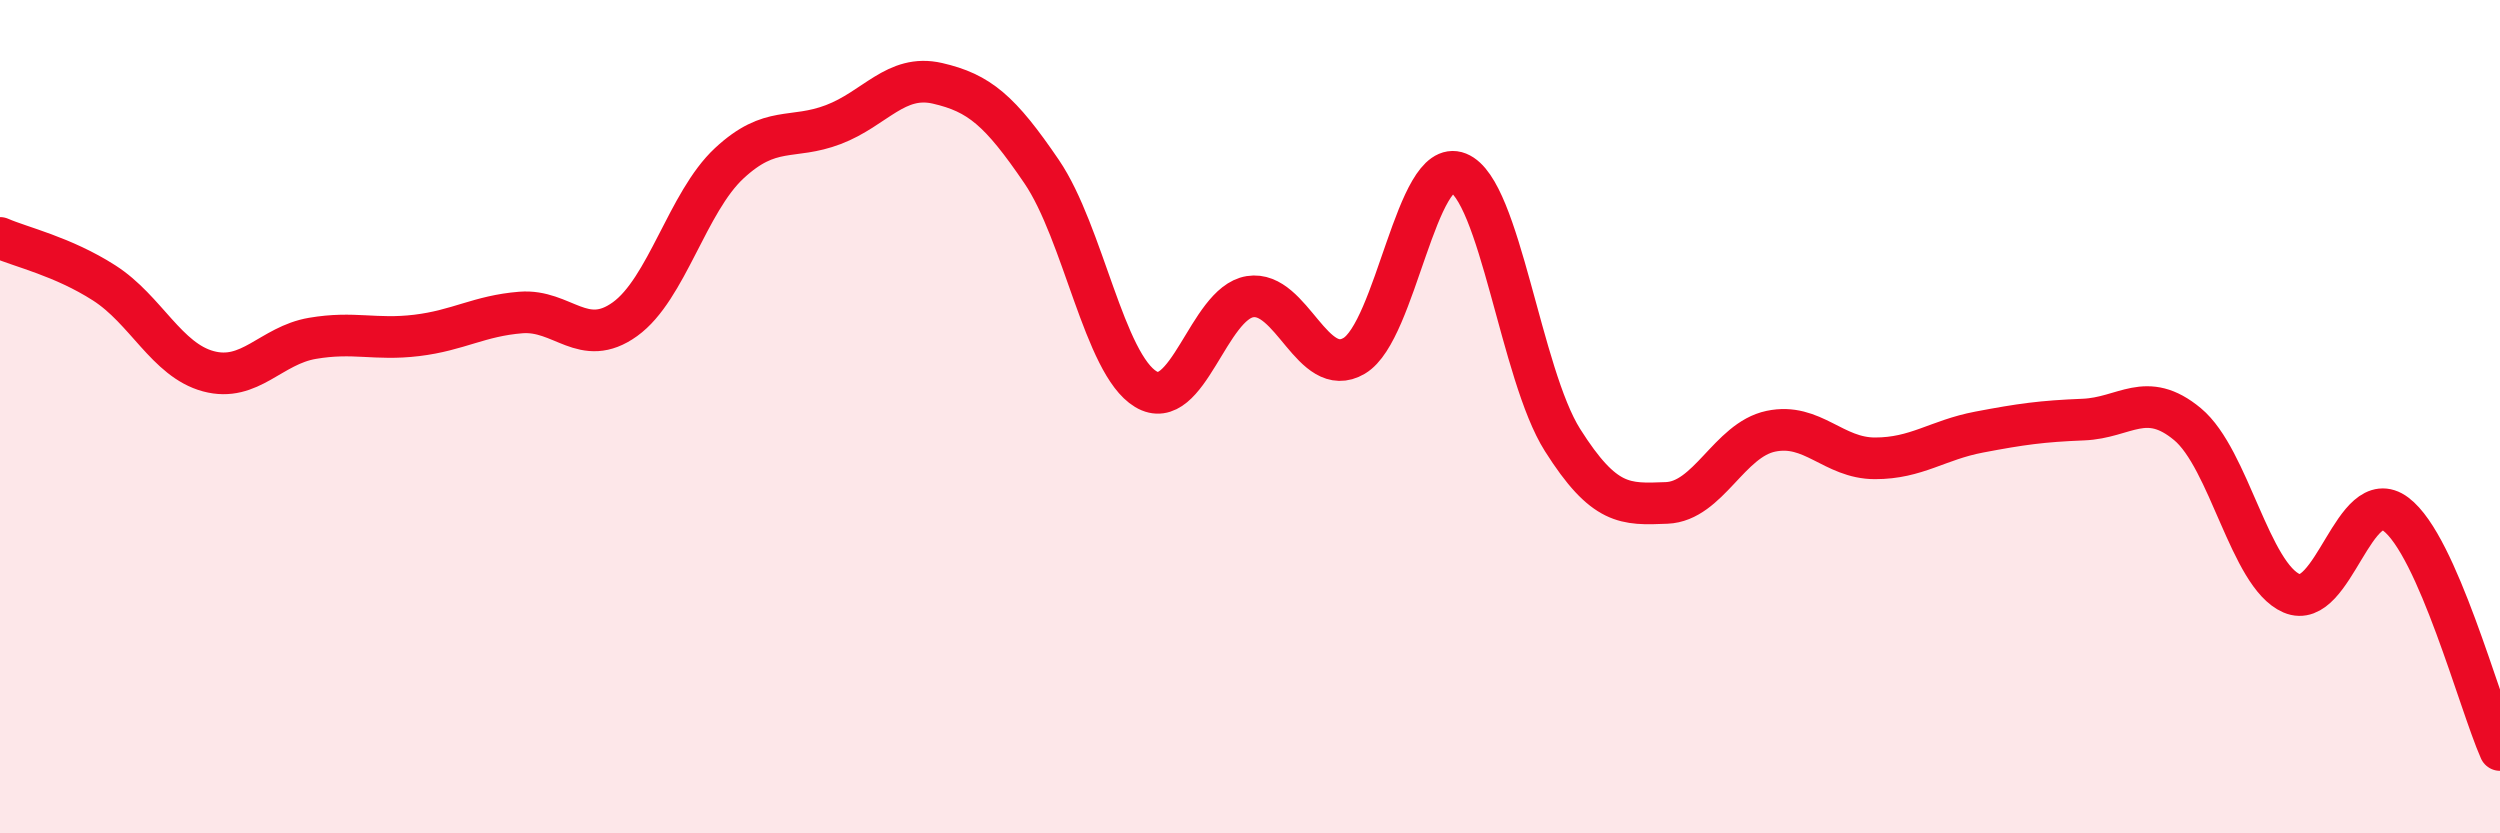
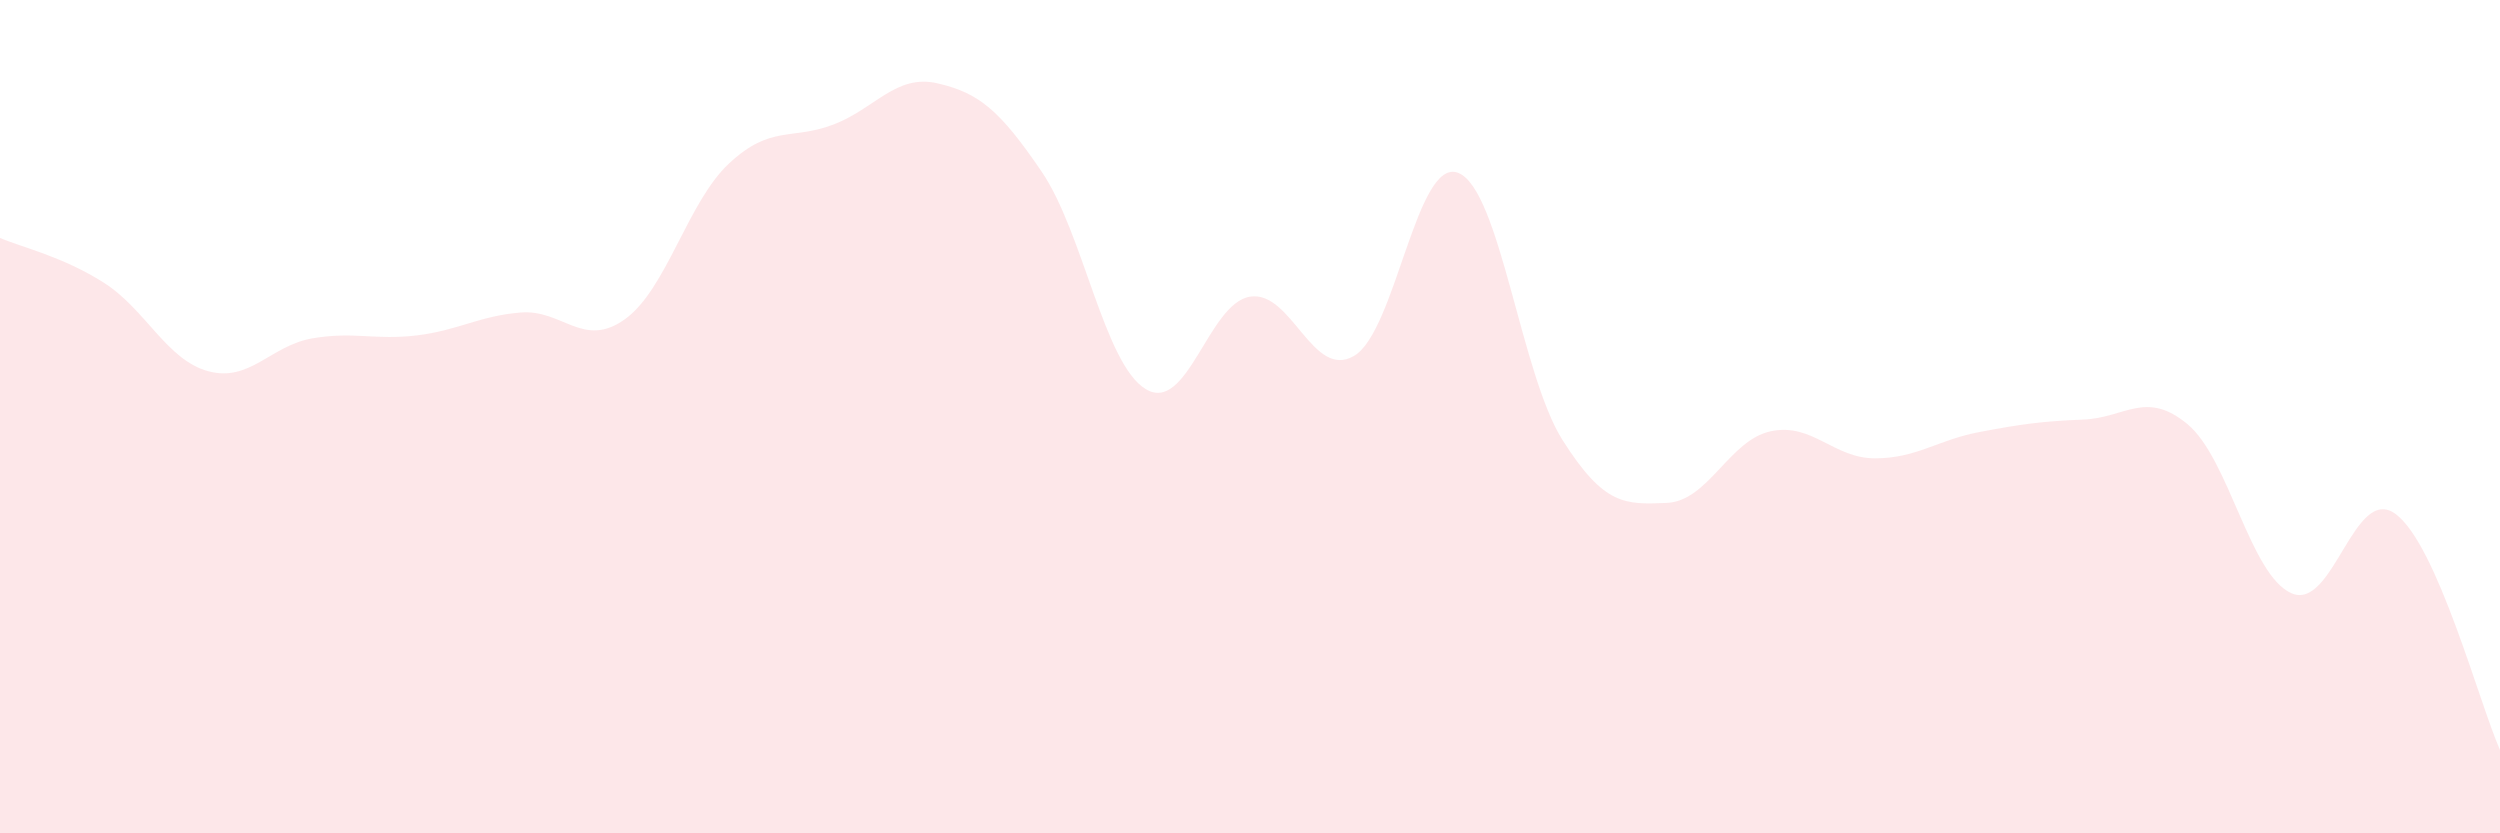
<svg xmlns="http://www.w3.org/2000/svg" width="60" height="20" viewBox="0 0 60 20">
  <path d="M 0,5.71 C 0.5,5.93 1.5,6.15 2.5,6.79 C 3.5,7.43 4,8.64 5,8.91 C 6,9.18 6.5,8.29 7.5,8.12 C 8.5,7.95 9,8.17 10,8.05 C 11,7.93 11.5,7.58 12.5,7.5 C 13.5,7.42 14,8.38 15,7.66 C 16,6.94 16.5,4.85 17.5,3.92 C 18.5,2.99 19,3.37 20,2.99 C 21,2.61 21.5,1.77 22.5,2 C 23.5,2.23 24,2.65 25,4.12 C 26,5.59 26.5,8.74 27.5,9.34 C 28.5,9.94 29,7.28 30,7.12 C 31,6.96 31.5,9.13 32.5,8.54 C 33.5,7.95 34,3.75 35,4.15 C 36,4.55 36.5,8.98 37.5,10.56 C 38.5,12.14 39,12.11 40,12.07 C 41,12.03 41.5,10.56 42.5,10.35 C 43.5,10.14 44,11 45,11 C 46,11 46.5,10.56 47.5,10.37 C 48.5,10.18 49,10.11 50,10.07 C 51,10.03 51.5,9.35 52.5,10.18 C 53.5,11.01 54,13.81 55,14.24 C 56,14.67 56.5,11.59 57.5,12.34 C 58.5,13.09 59.5,16.87 60,18L60 20L0 20Z" fill="#EB0A25" opacity="0.1" stroke-linecap="round" stroke-linejoin="round" />
-   <path d="M 0,5.71 C 0.5,5.93 1.5,6.15 2.5,6.79 C 3.5,7.43 4,8.64 5,8.91 C 6,9.18 6.5,8.29 7.5,8.12 C 8.5,7.95 9,8.17 10,8.05 C 11,7.93 11.5,7.58 12.5,7.5 C 13.5,7.42 14,8.38 15,7.66 C 16,6.94 16.5,4.85 17.5,3.92 C 18.5,2.99 19,3.37 20,2.99 C 21,2.61 21.5,1.77 22.5,2 C 23.5,2.23 24,2.65 25,4.12 C 26,5.59 26.5,8.74 27.5,9.34 C 28.5,9.94 29,7.28 30,7.12 C 31,6.96 31.5,9.13 32.5,8.54 C 33.5,7.95 34,3.75 35,4.15 C 36,4.55 36.5,8.98 37.5,10.56 C 38.5,12.14 39,12.11 40,12.07 C 41,12.03 41.5,10.56 42.5,10.35 C 43.5,10.14 44,11 45,11 C 46,11 46.5,10.56 47.5,10.37 C 48.5,10.18 49,10.11 50,10.07 C 51,10.03 51.5,9.35 52.5,10.18 C 53.5,11.01 54,13.81 55,14.24 C 56,14.67 56.5,11.59 57.5,12.34 C 58.5,13.09 59.5,16.87 60,18" stroke="#EB0A25" stroke-width="1" fill="none" stroke-linecap="round" stroke-linejoin="round" />
</svg>